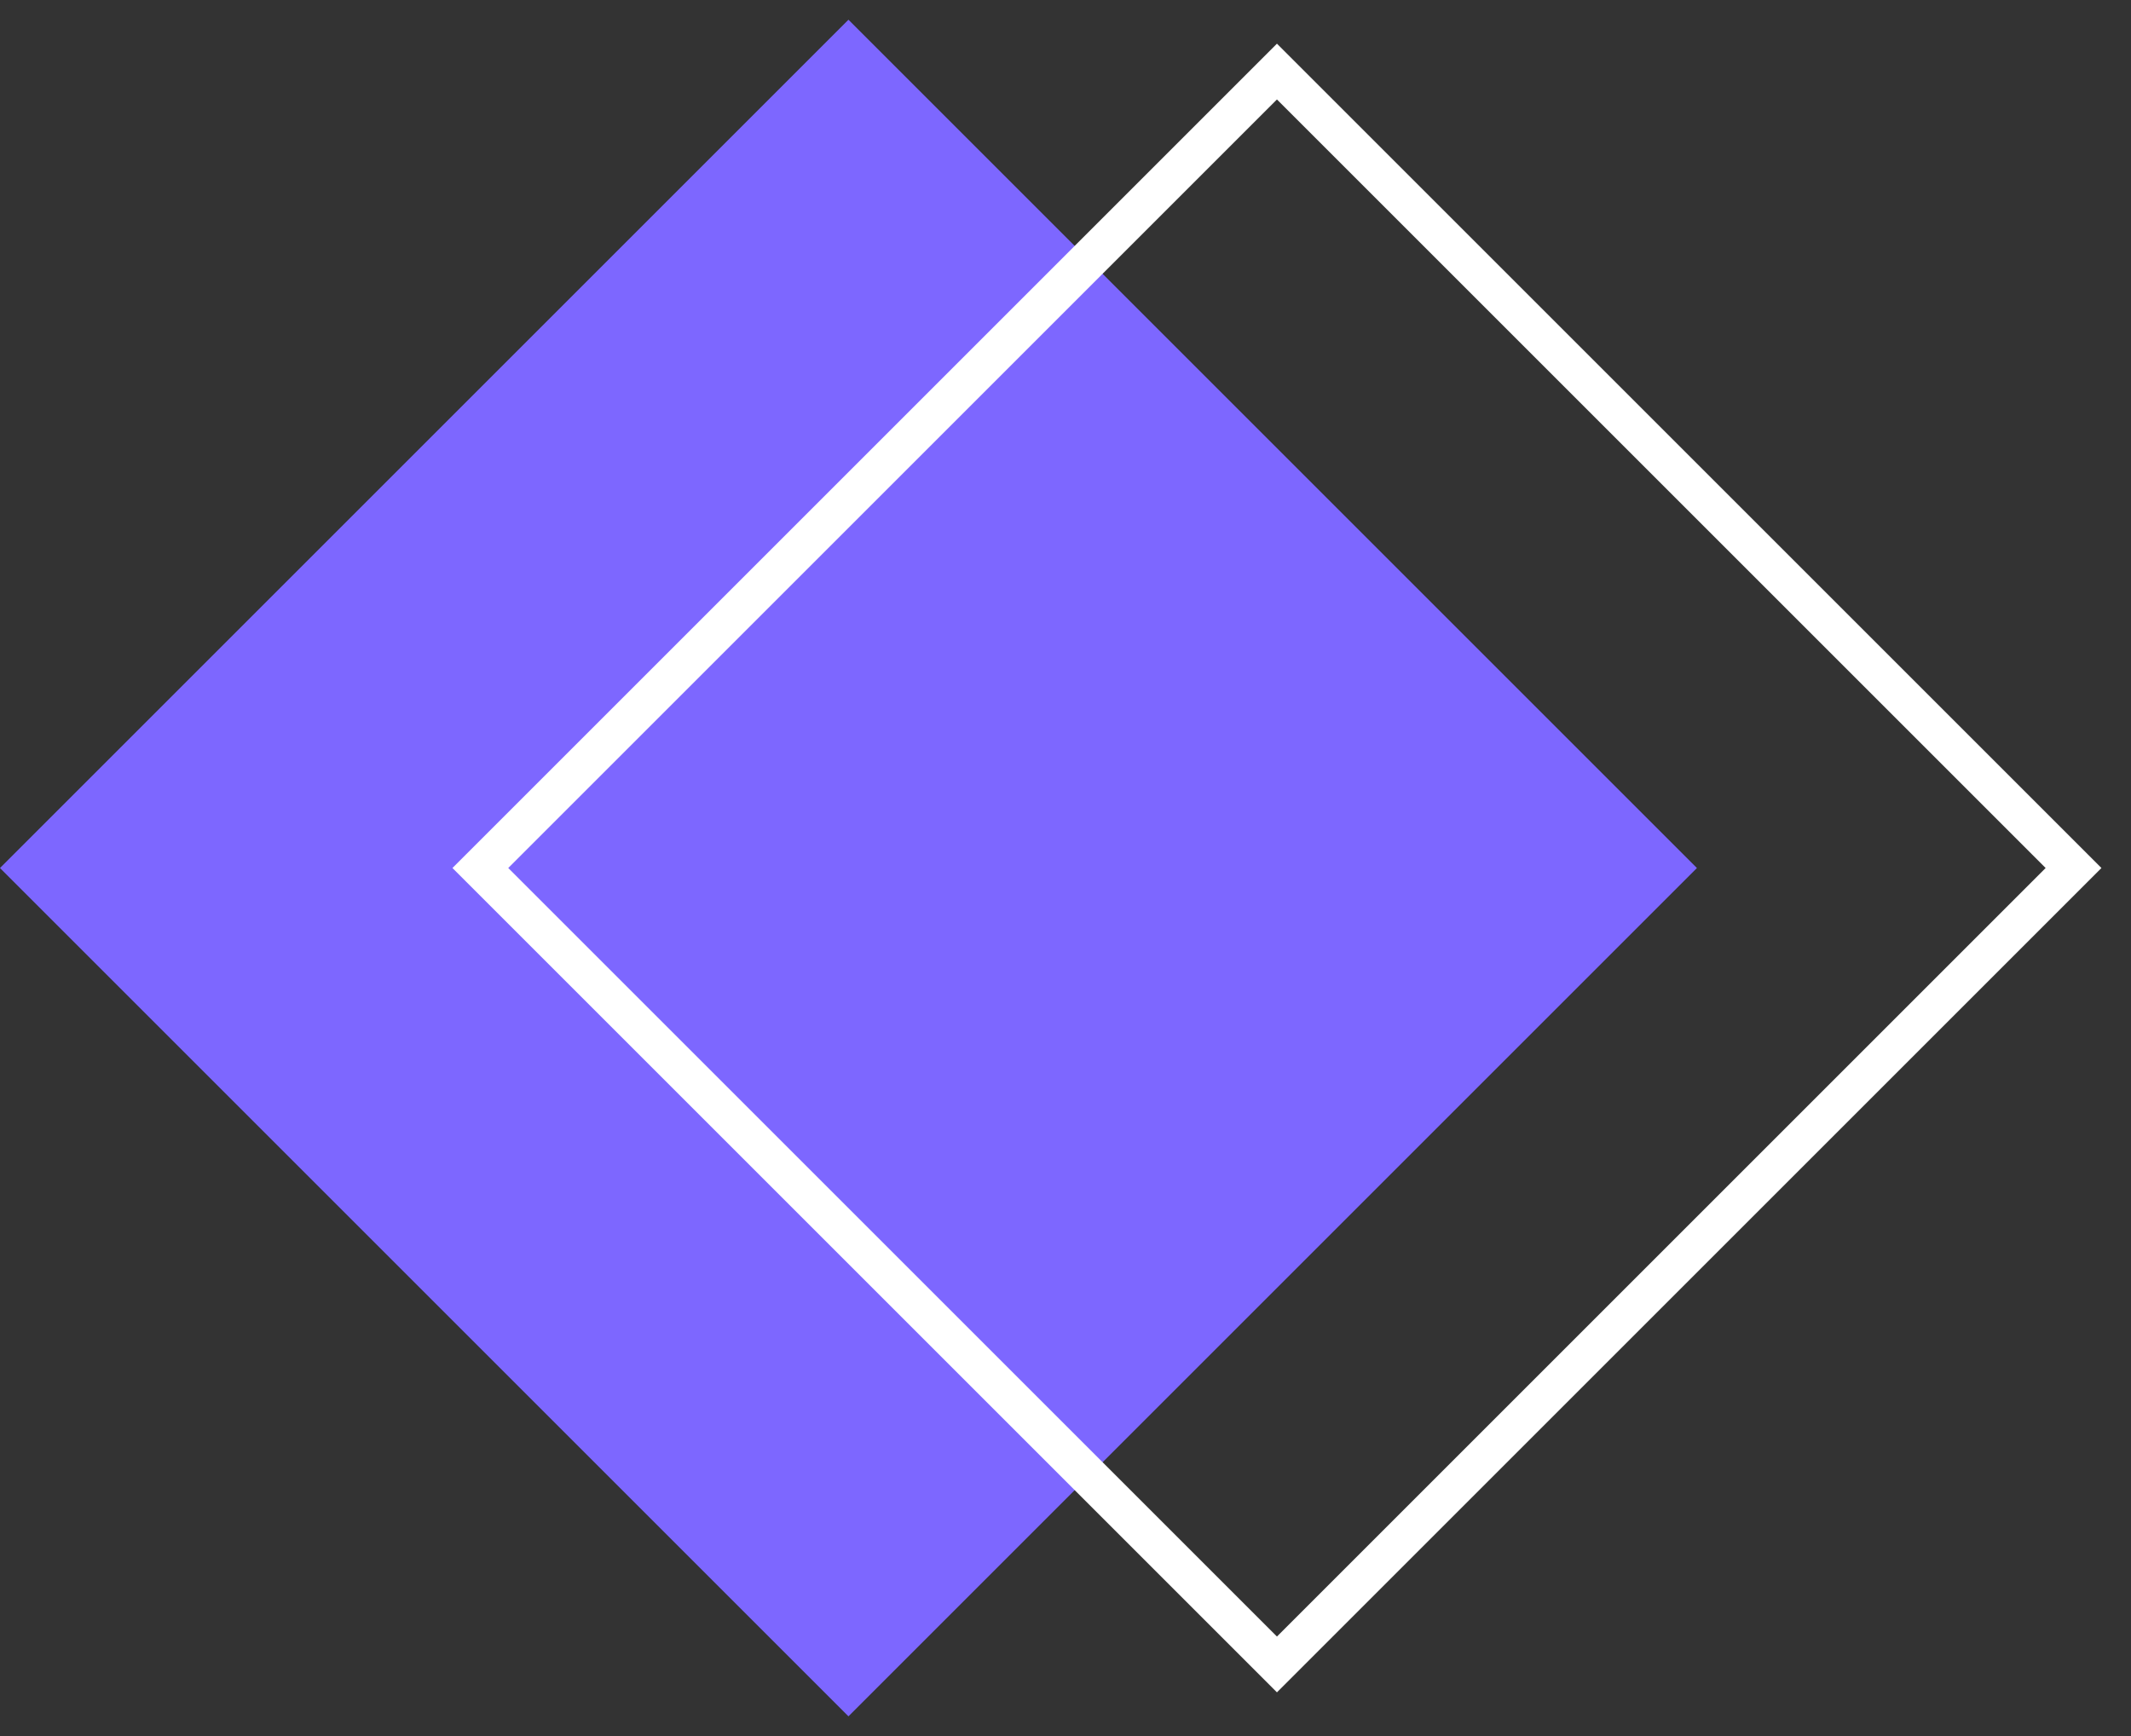
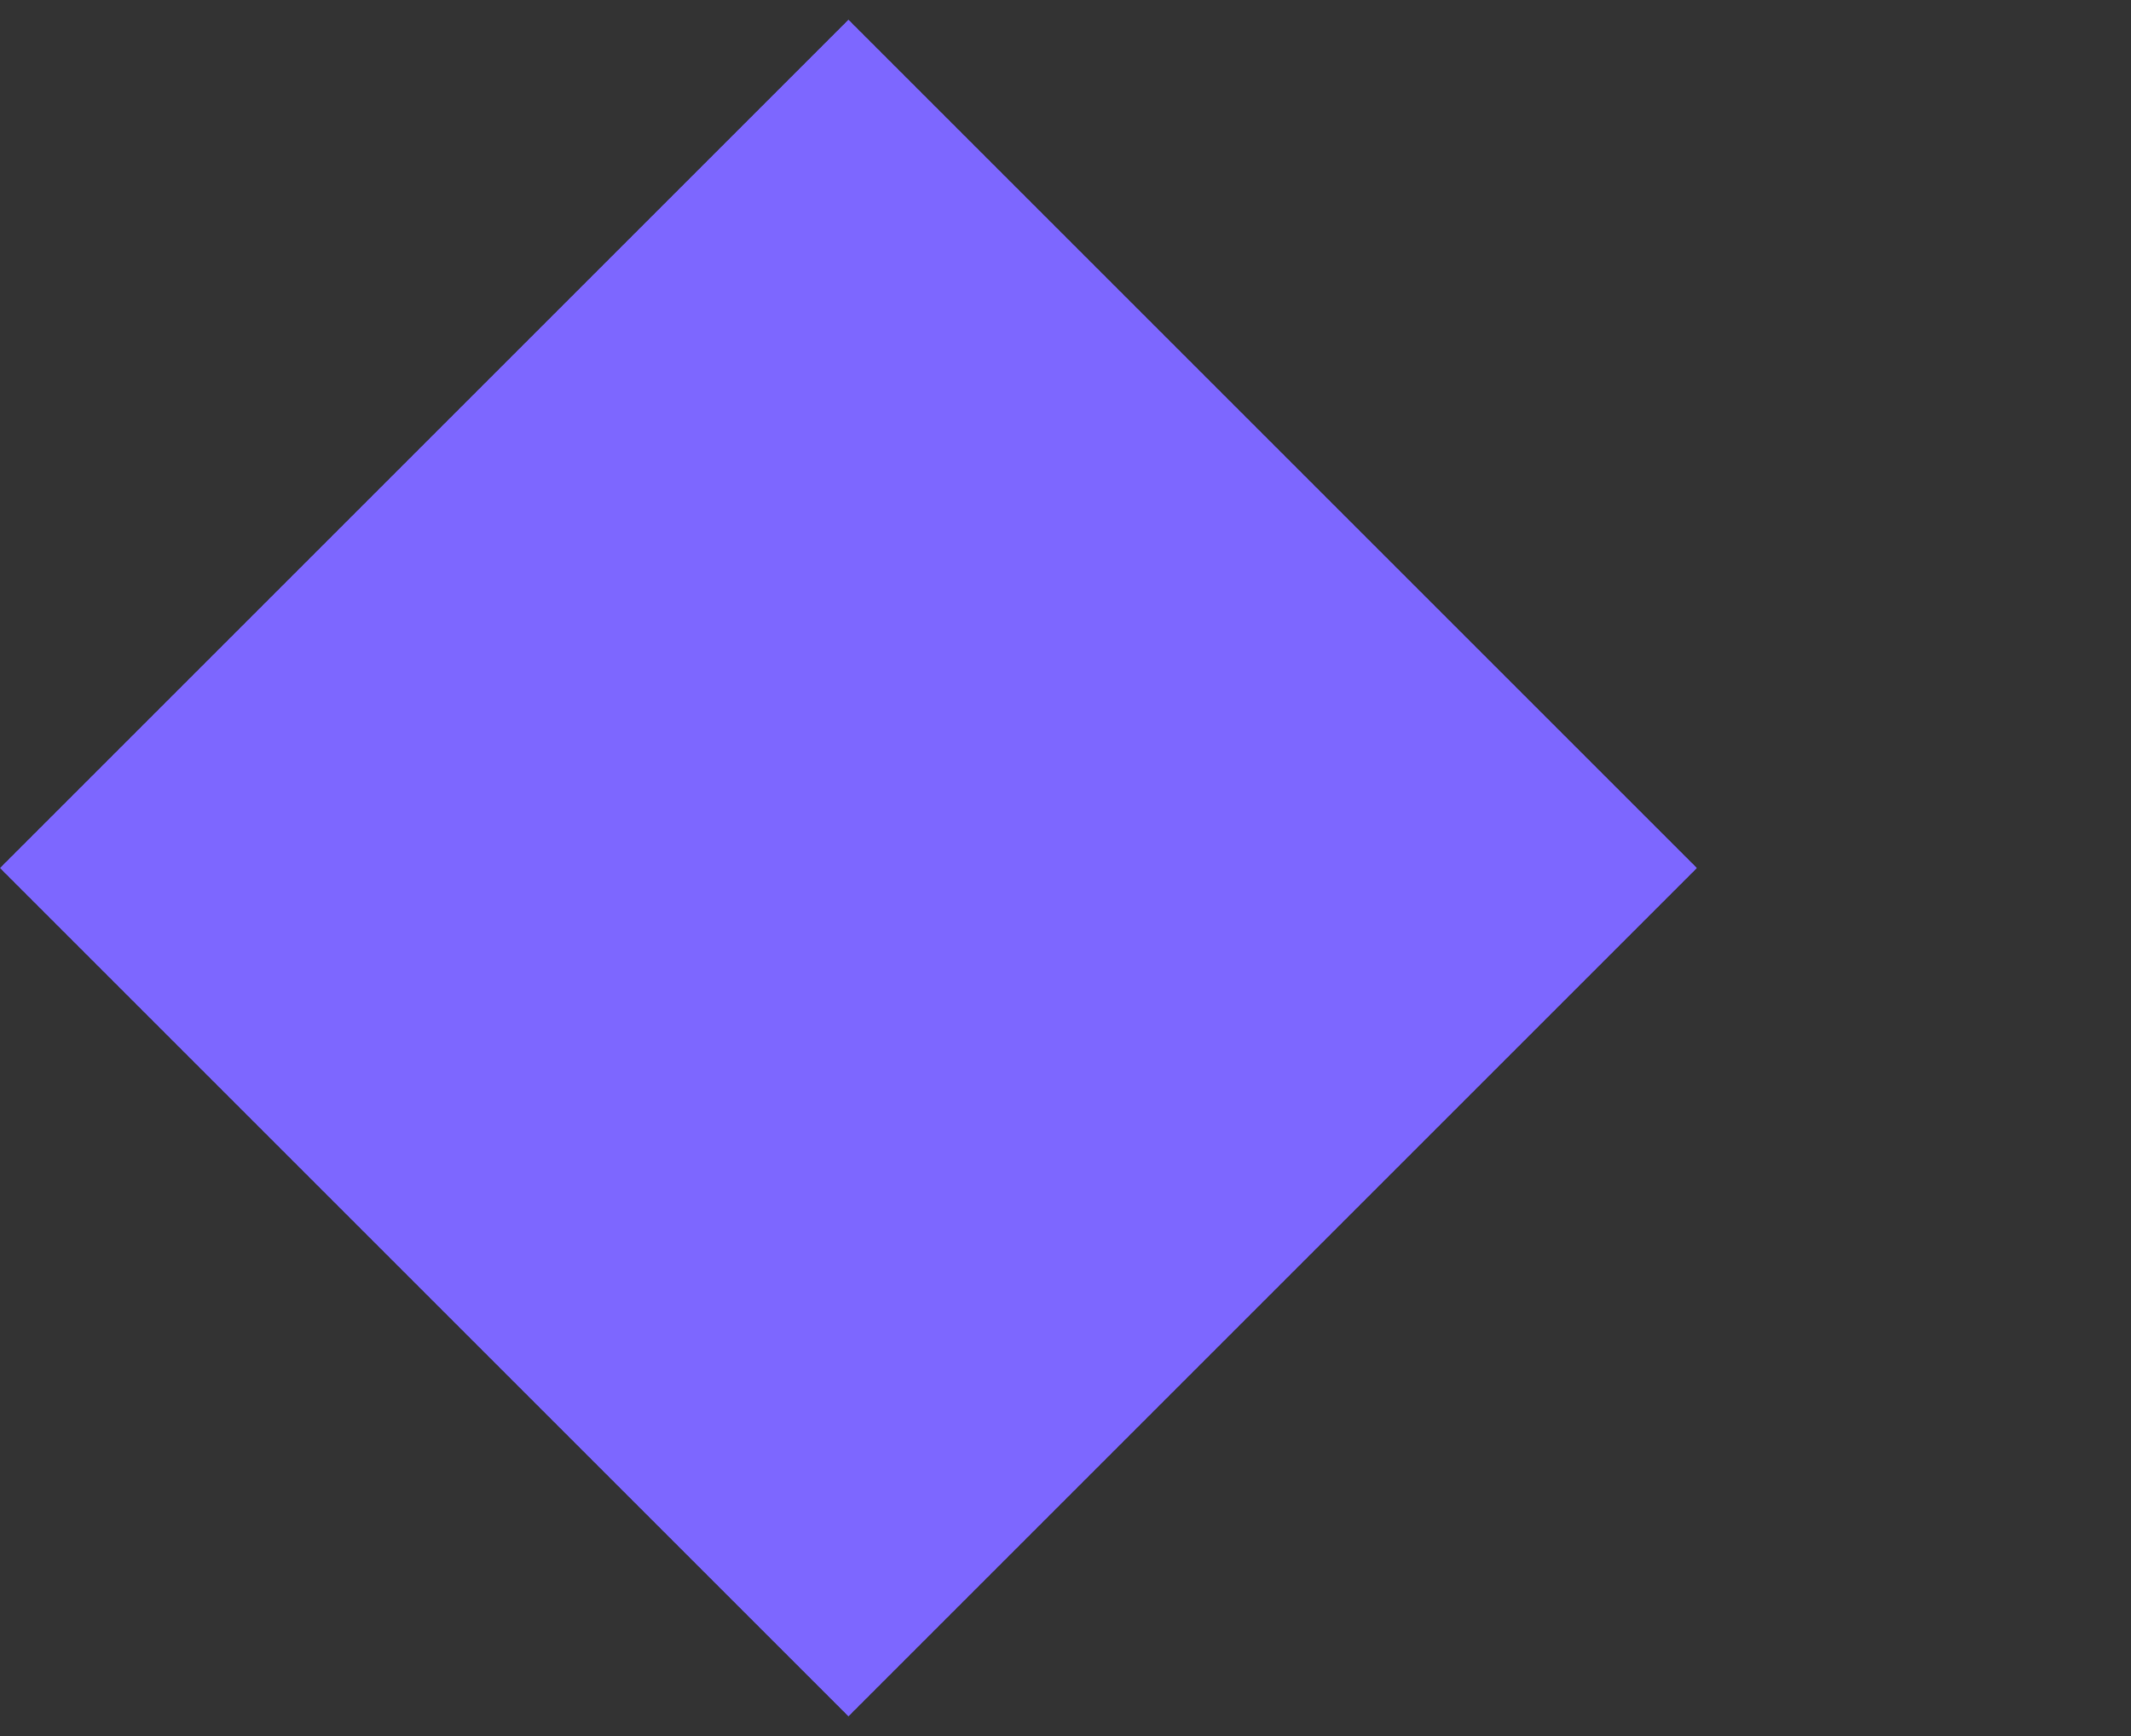
<svg xmlns="http://www.w3.org/2000/svg" width="54" height="44" viewBox="0 0 54 44" fill="none">
  <rect x="0" y="0" width="54" height="44" fill="#333333" stroke="none" />
  <g id="Iconic">
    <rect id="Rectangle 2" x="21.5" y="0.5" width="30.406" height="30.406" transform="rotate(45 21.5 0.5)" fill="#7D67FF" />
-     <rect id="Rectangle 3" x="32.358" y="1.814" width="28.547" height="28.547" transform="rotate(45 32.358 1.814)" stroke="white" strokeWidth="1.858" />
  </g>
</svg>